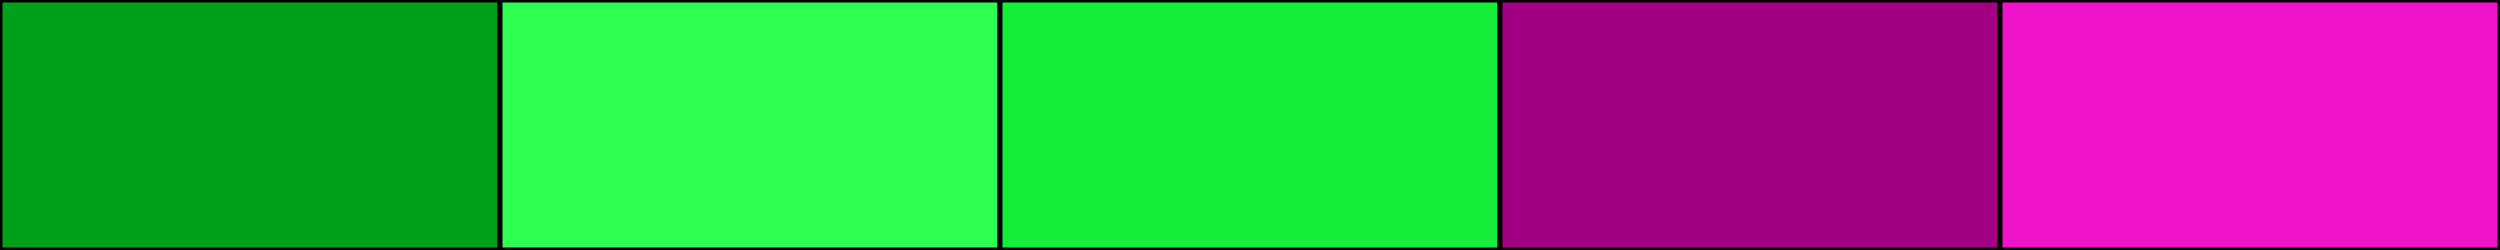
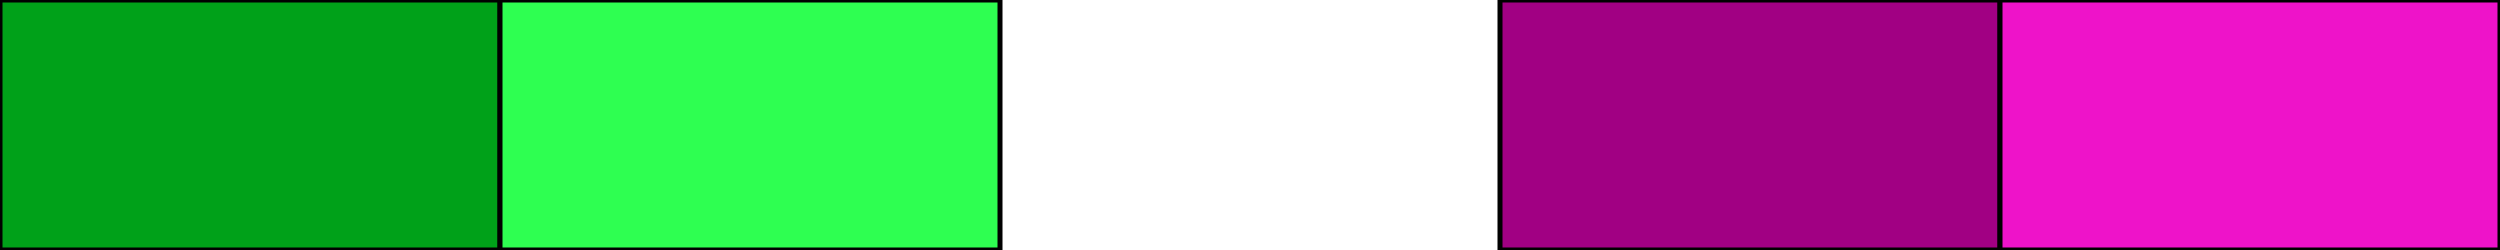
<svg xmlns="http://www.w3.org/2000/svg" width="500" height="50">
-   <rect height="50" width="500" style="fill:rgb(0,0,0);stroke-width:1;stroke:rgb(0,0,0)" />
  <rect height="50" width="100" style="fill:rgb(-3,161,25);stroke-width:1;stroke:rgb(0,0,0);float:left" />
  <rect height="50" width="100" x="100" style="fill:rgb(46,255,81);stroke-width:1;stroke:rgb(0,0,0);float:left" />
-   <rect height="50" width="100" x="200" style="fill:rgb(19,238,56);stroke-width:1;stroke:rgb(0,0,0);float:left" />
  <rect height="50" width="100" x="300" style="fill:rgb(161,-19,131);stroke-width:1;stroke:rgb(0,0,0);float:left" />
  <rect height="50" width="100" x="400" style="fill:rgb(238,19,201);stroke-width:1;stroke:rgb(0,0,0);float:left" />
</svg>